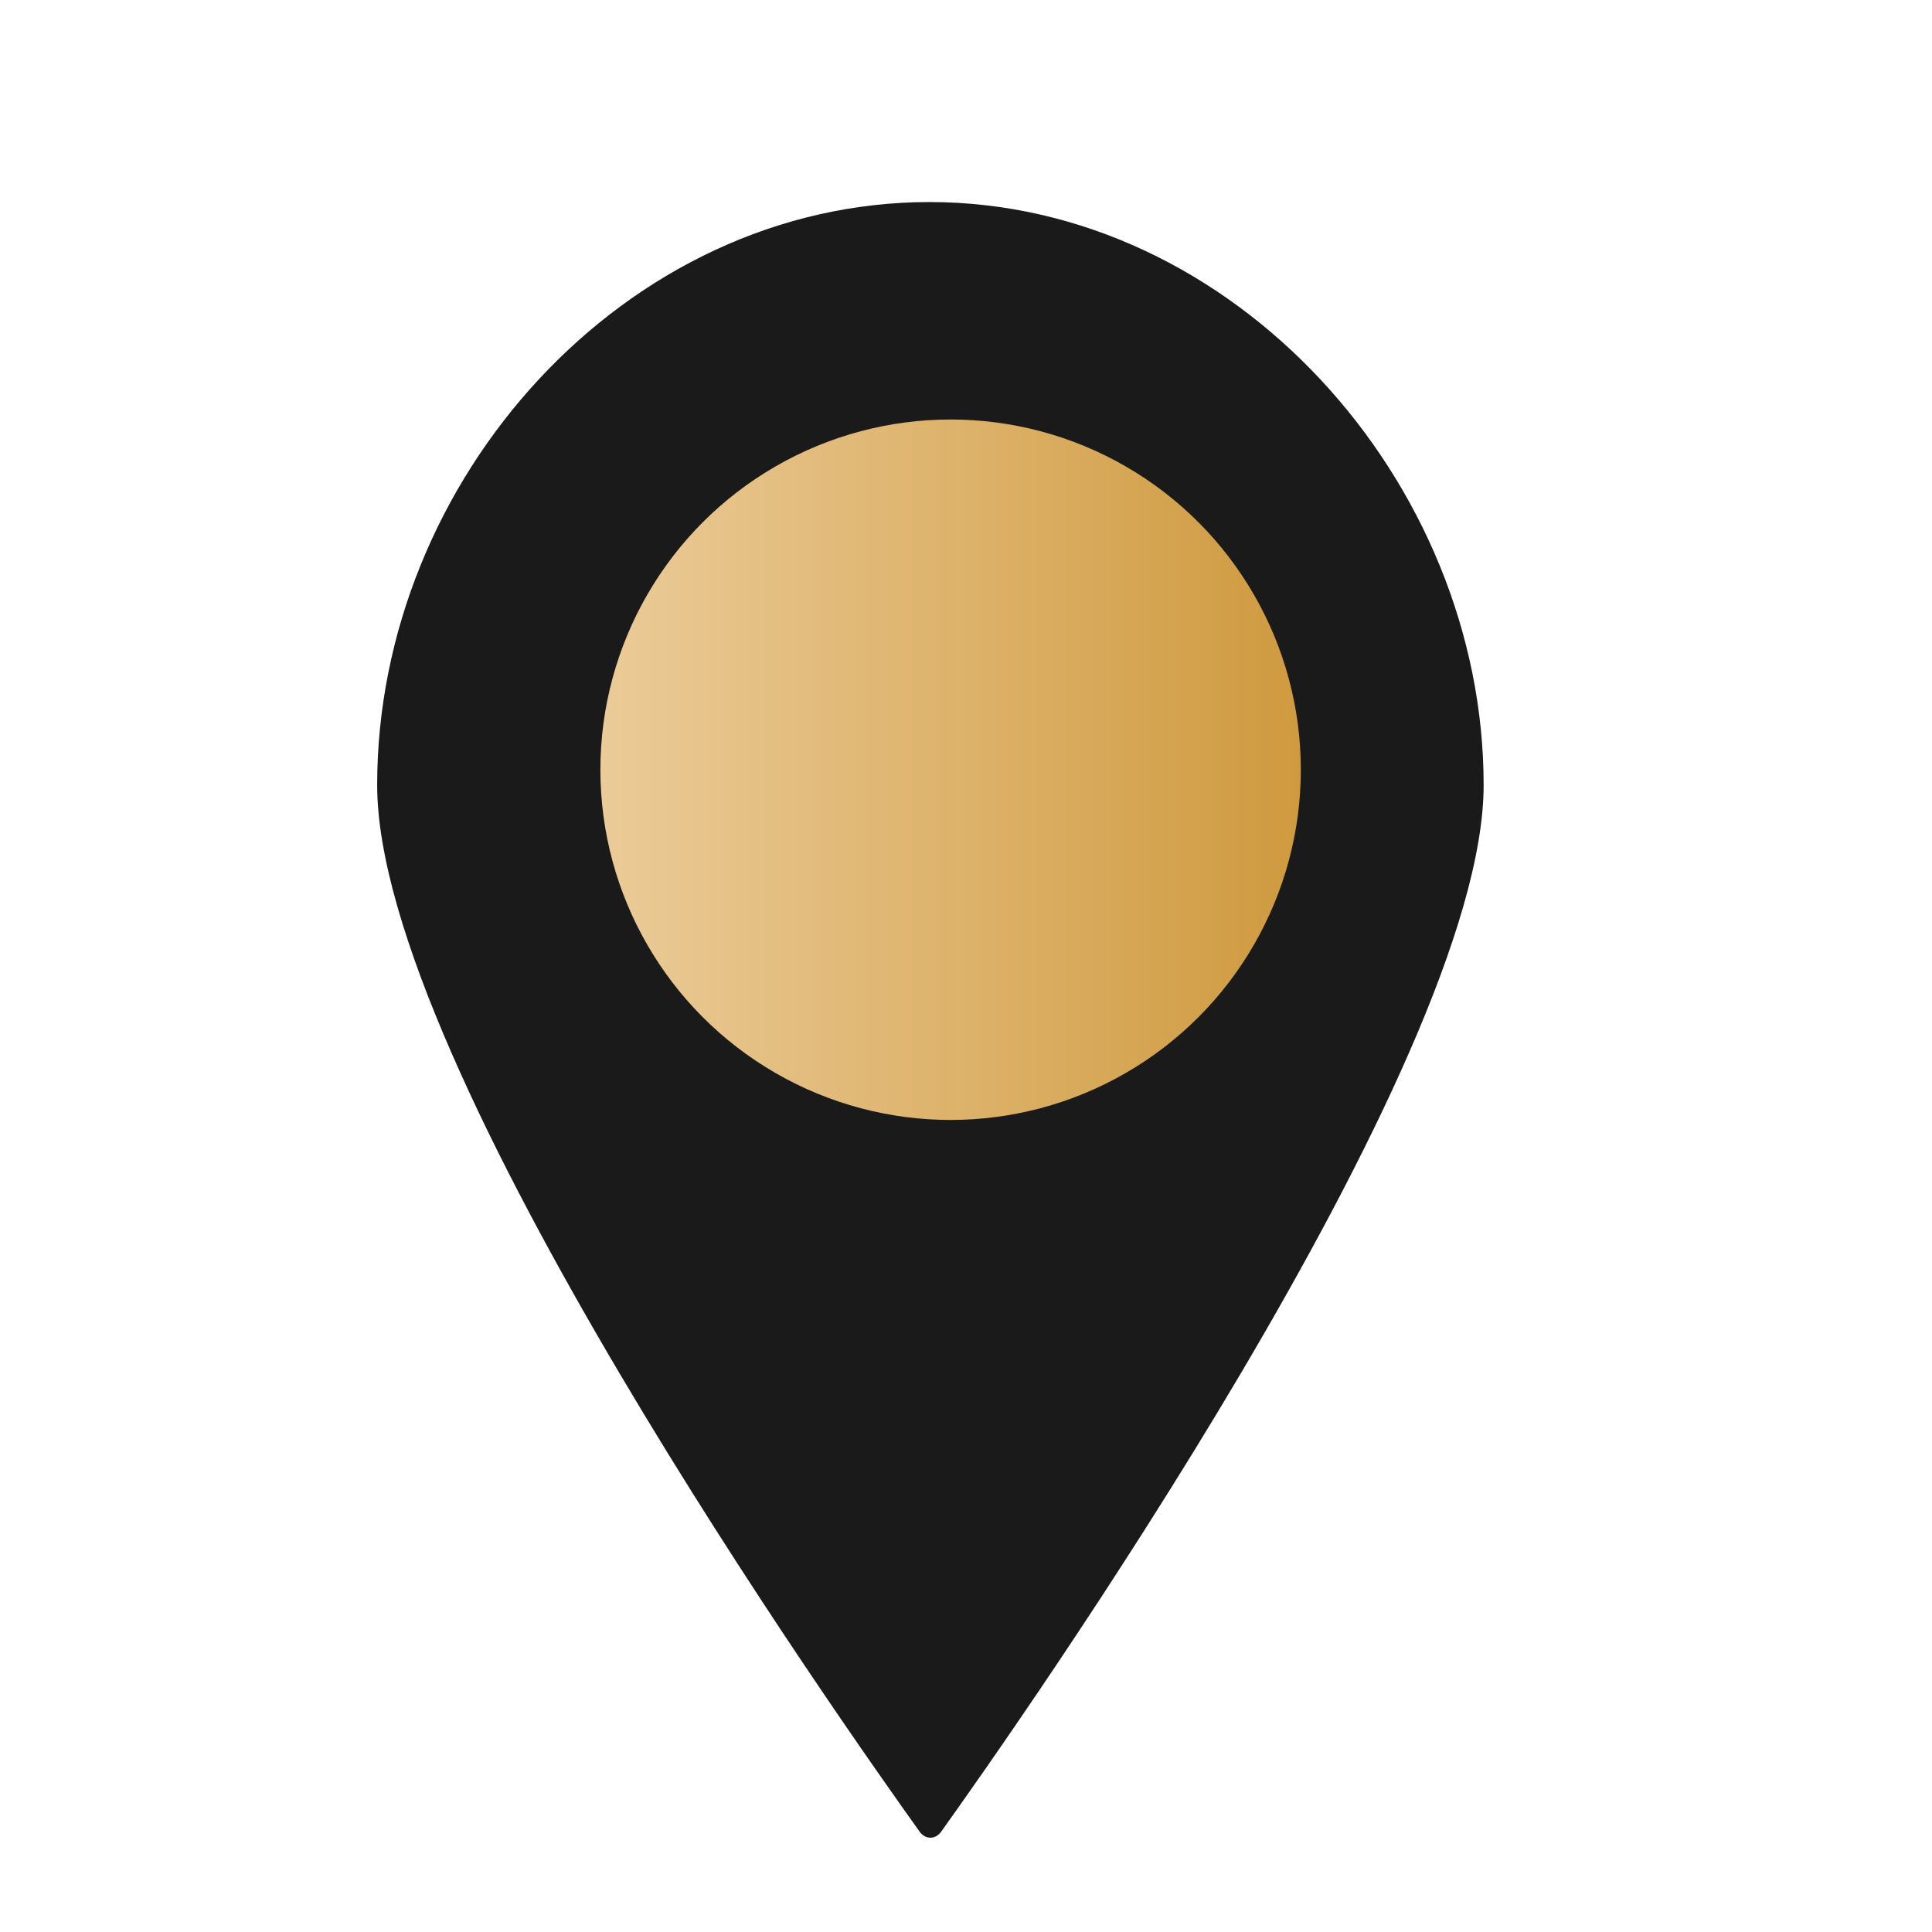
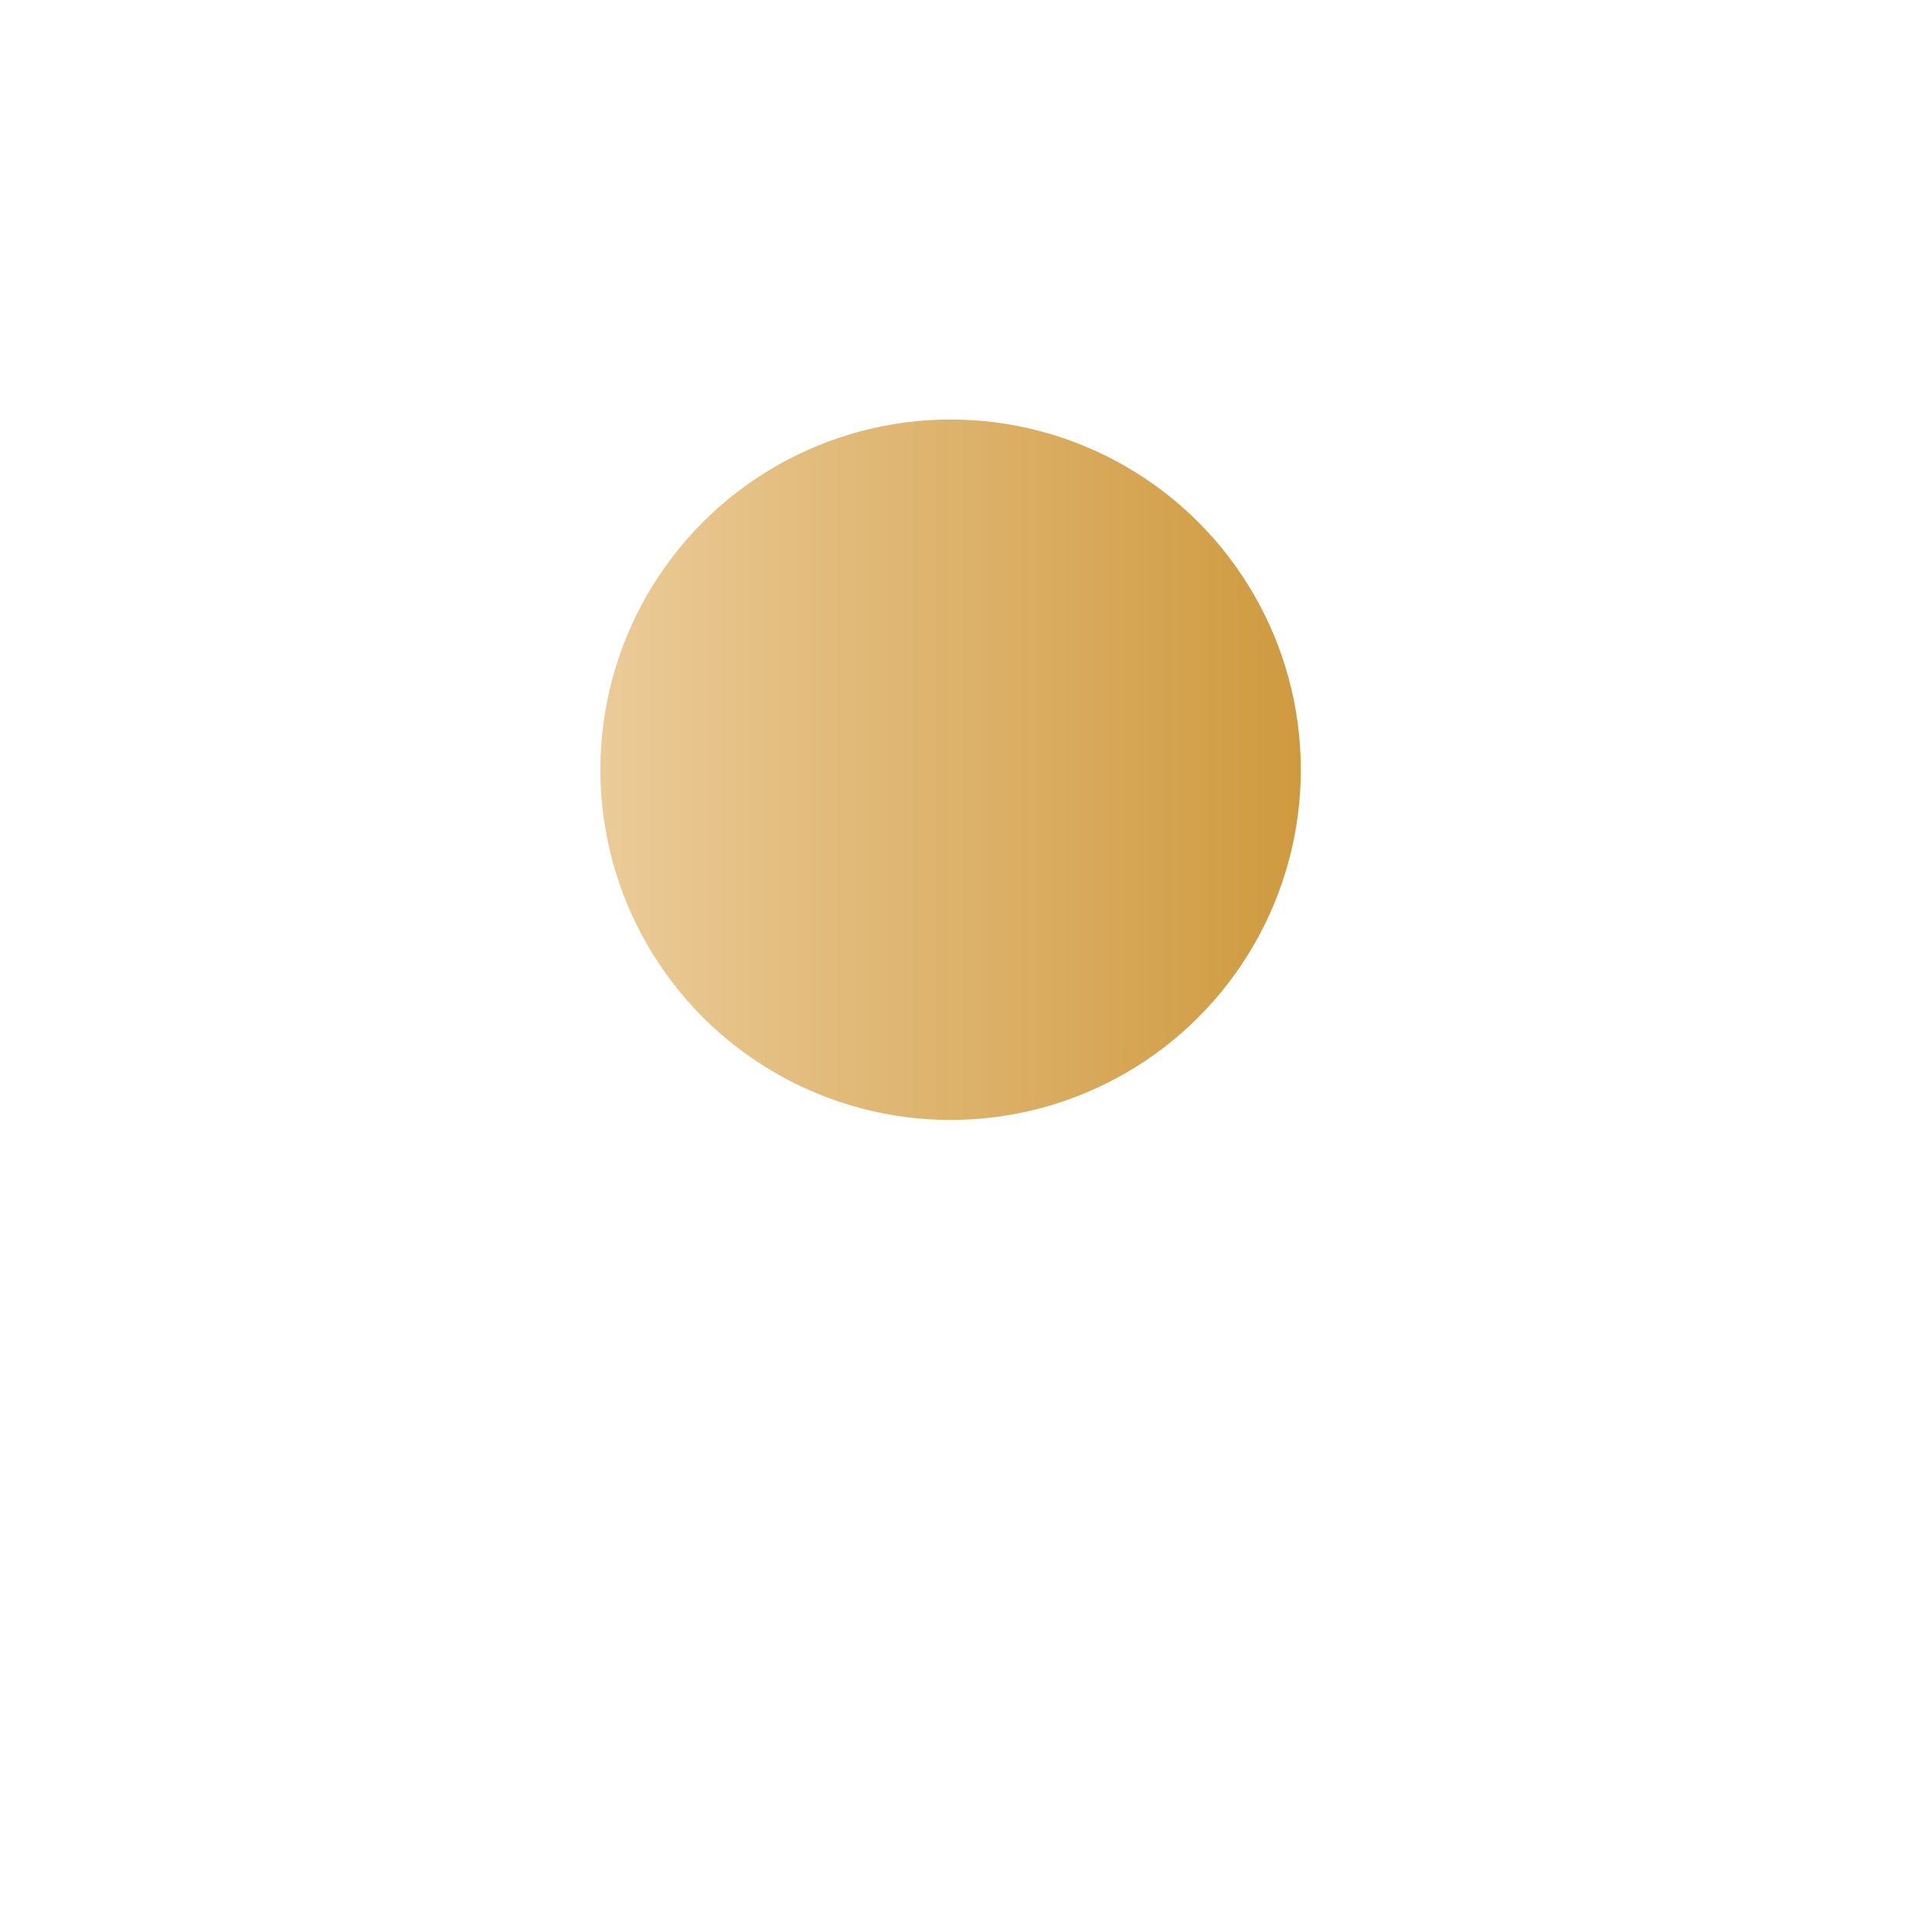
<svg xmlns="http://www.w3.org/2000/svg" id="Layer_1" x="0px" y="0px" viewBox="0 0 100.4 100.4" style="enable-background:new 0 0 100.4 100.4;" xml:space="preserve">
  <style type="text/css"> .st0{fill:#1A1A1A;} .st1{fill:url(#SVGID_1_);} </style>
-   <path class="st0" d="M77.1,40.8c0,14.5-24.2,48.8-28.2,54.4c-0.3,0.4-0.8,0.4-1.1,0c-4-5.6-28.2-39.8-28.2-54.4 c0-15.9,12.9-30.3,28.7-30.3S77.1,25,77.1,40.8z" />
  <linearGradient id="SVGID_1_" gradientUnits="userSpaceOnUse" x1="31.201" y1="40" x2="67.599" y2="40">
    <stop offset="2.983562e-07" style="stop-color:#EBCB98" />
    <stop offset="1" style="stop-color:#CF9A3F" />
  </linearGradient>
  <circle class="st1" cx="49.4" cy="40" r="18.2" />
</svg>